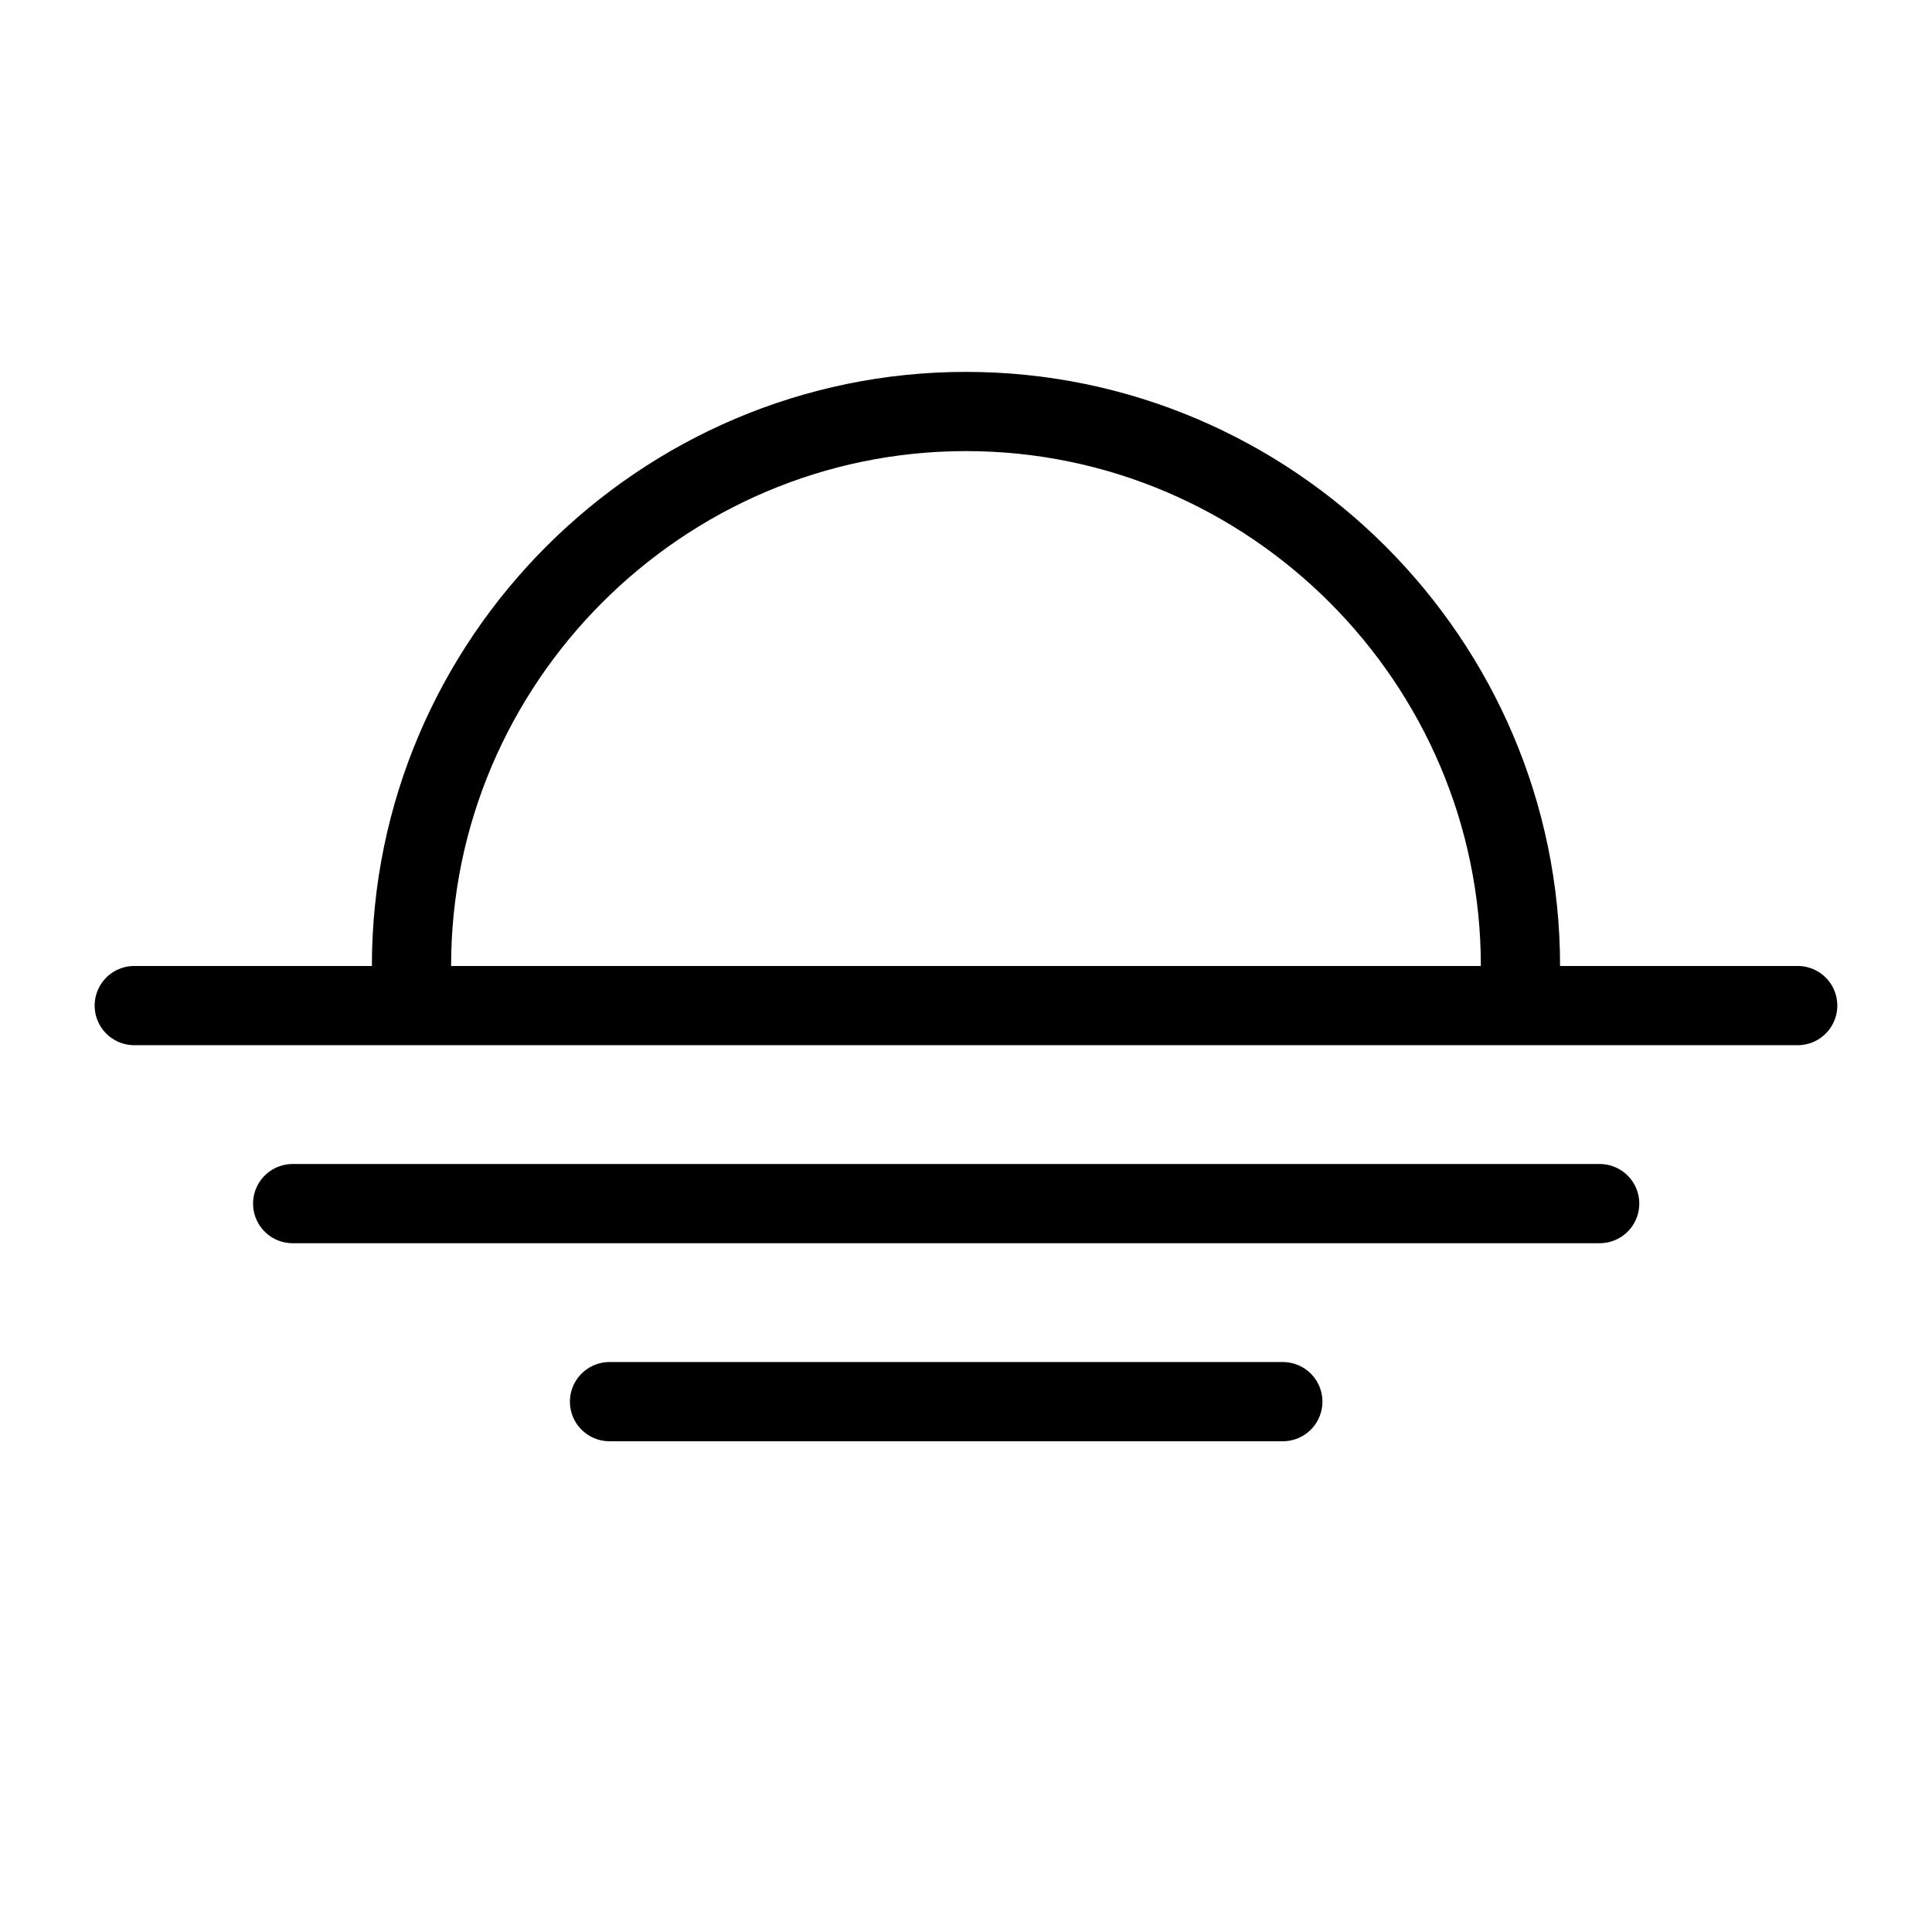
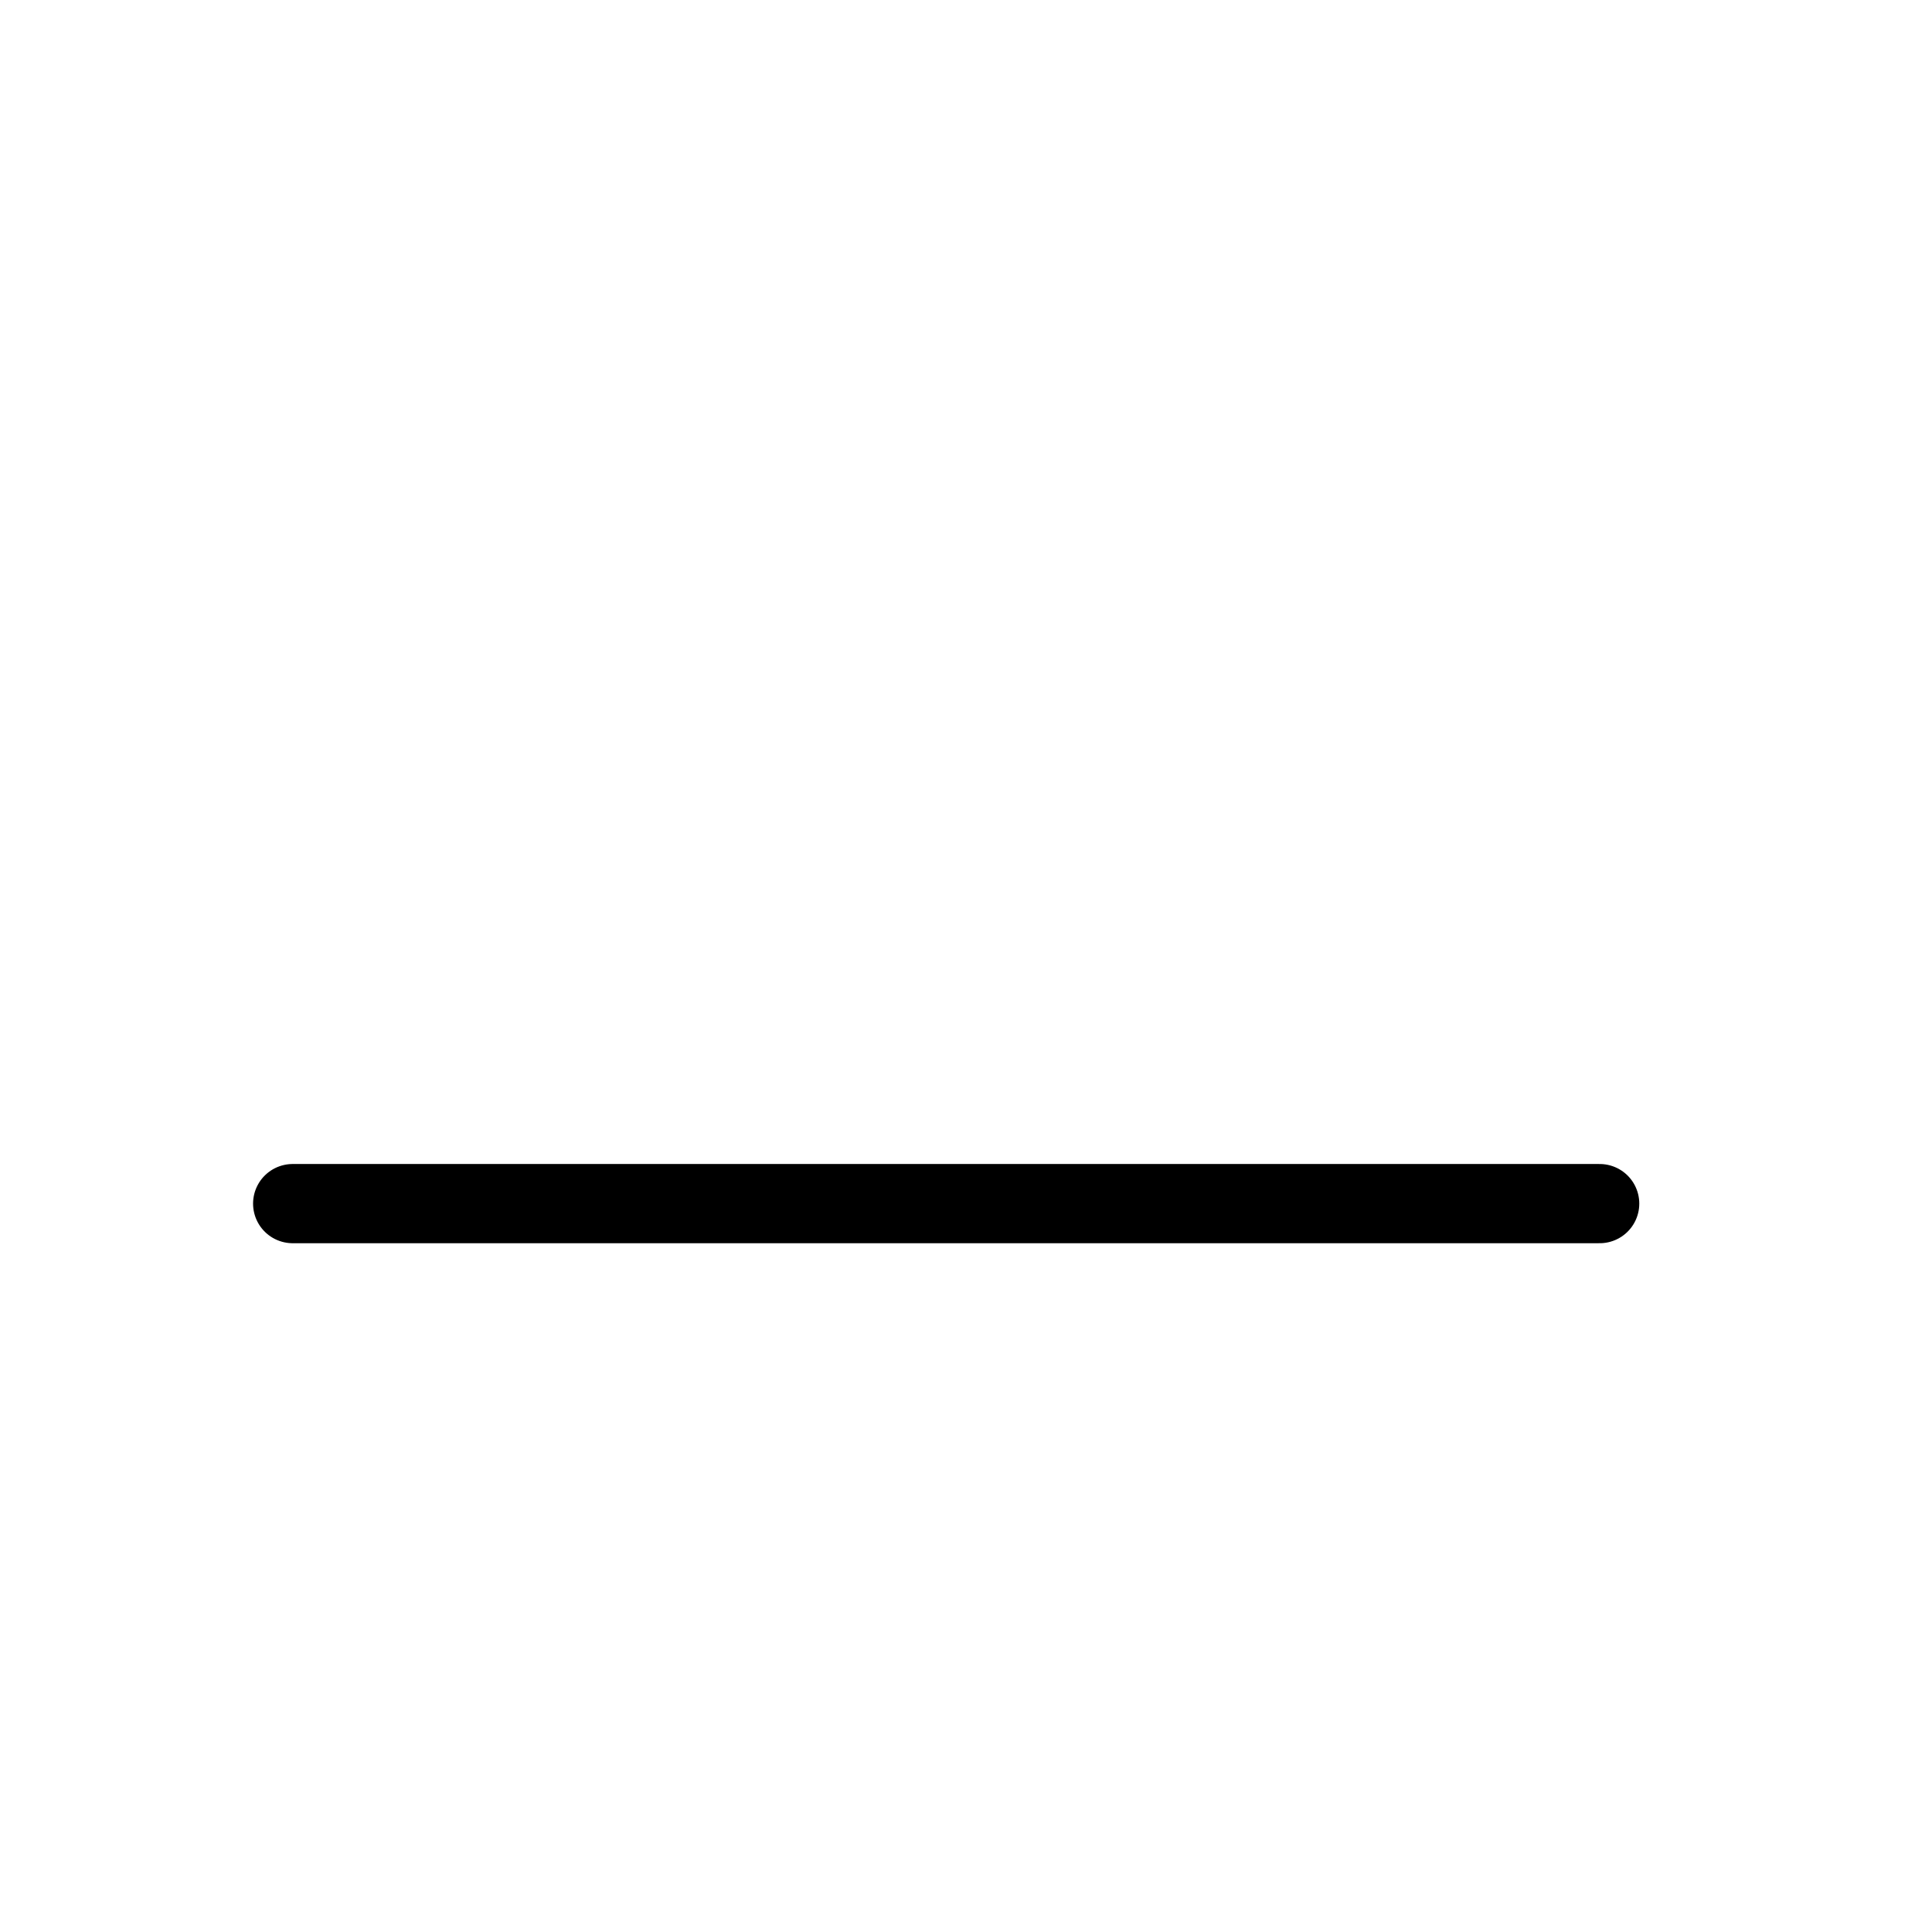
<svg xmlns="http://www.w3.org/2000/svg" width="800px" height="800px" version="1.1" viewBox="144 144 512 512">
  <g fill="none" stroke="#000000" stroke-linecap="round" stroke-linejoin="round" stroke-miterlimit="10" stroke-width="2">
-     <path transform="matrix(10.496 0 0 10.496 148.09 148.09)" d="m10 24c0-7.7 6.3-14 14-14 7.7 0 14 6.3 14 14" />
-     <path transform="matrix(10.496 0 0 10.496 148.09 148.09)" d="m3 25h42" />
    <path transform="matrix(10.496 0 0 10.496 148.09 148.09)" d="m7 30h33" />
-     <path transform="matrix(10.496 0 0 10.496 148.09 148.09)" d="m15 35h17" />
  </g>
</svg>